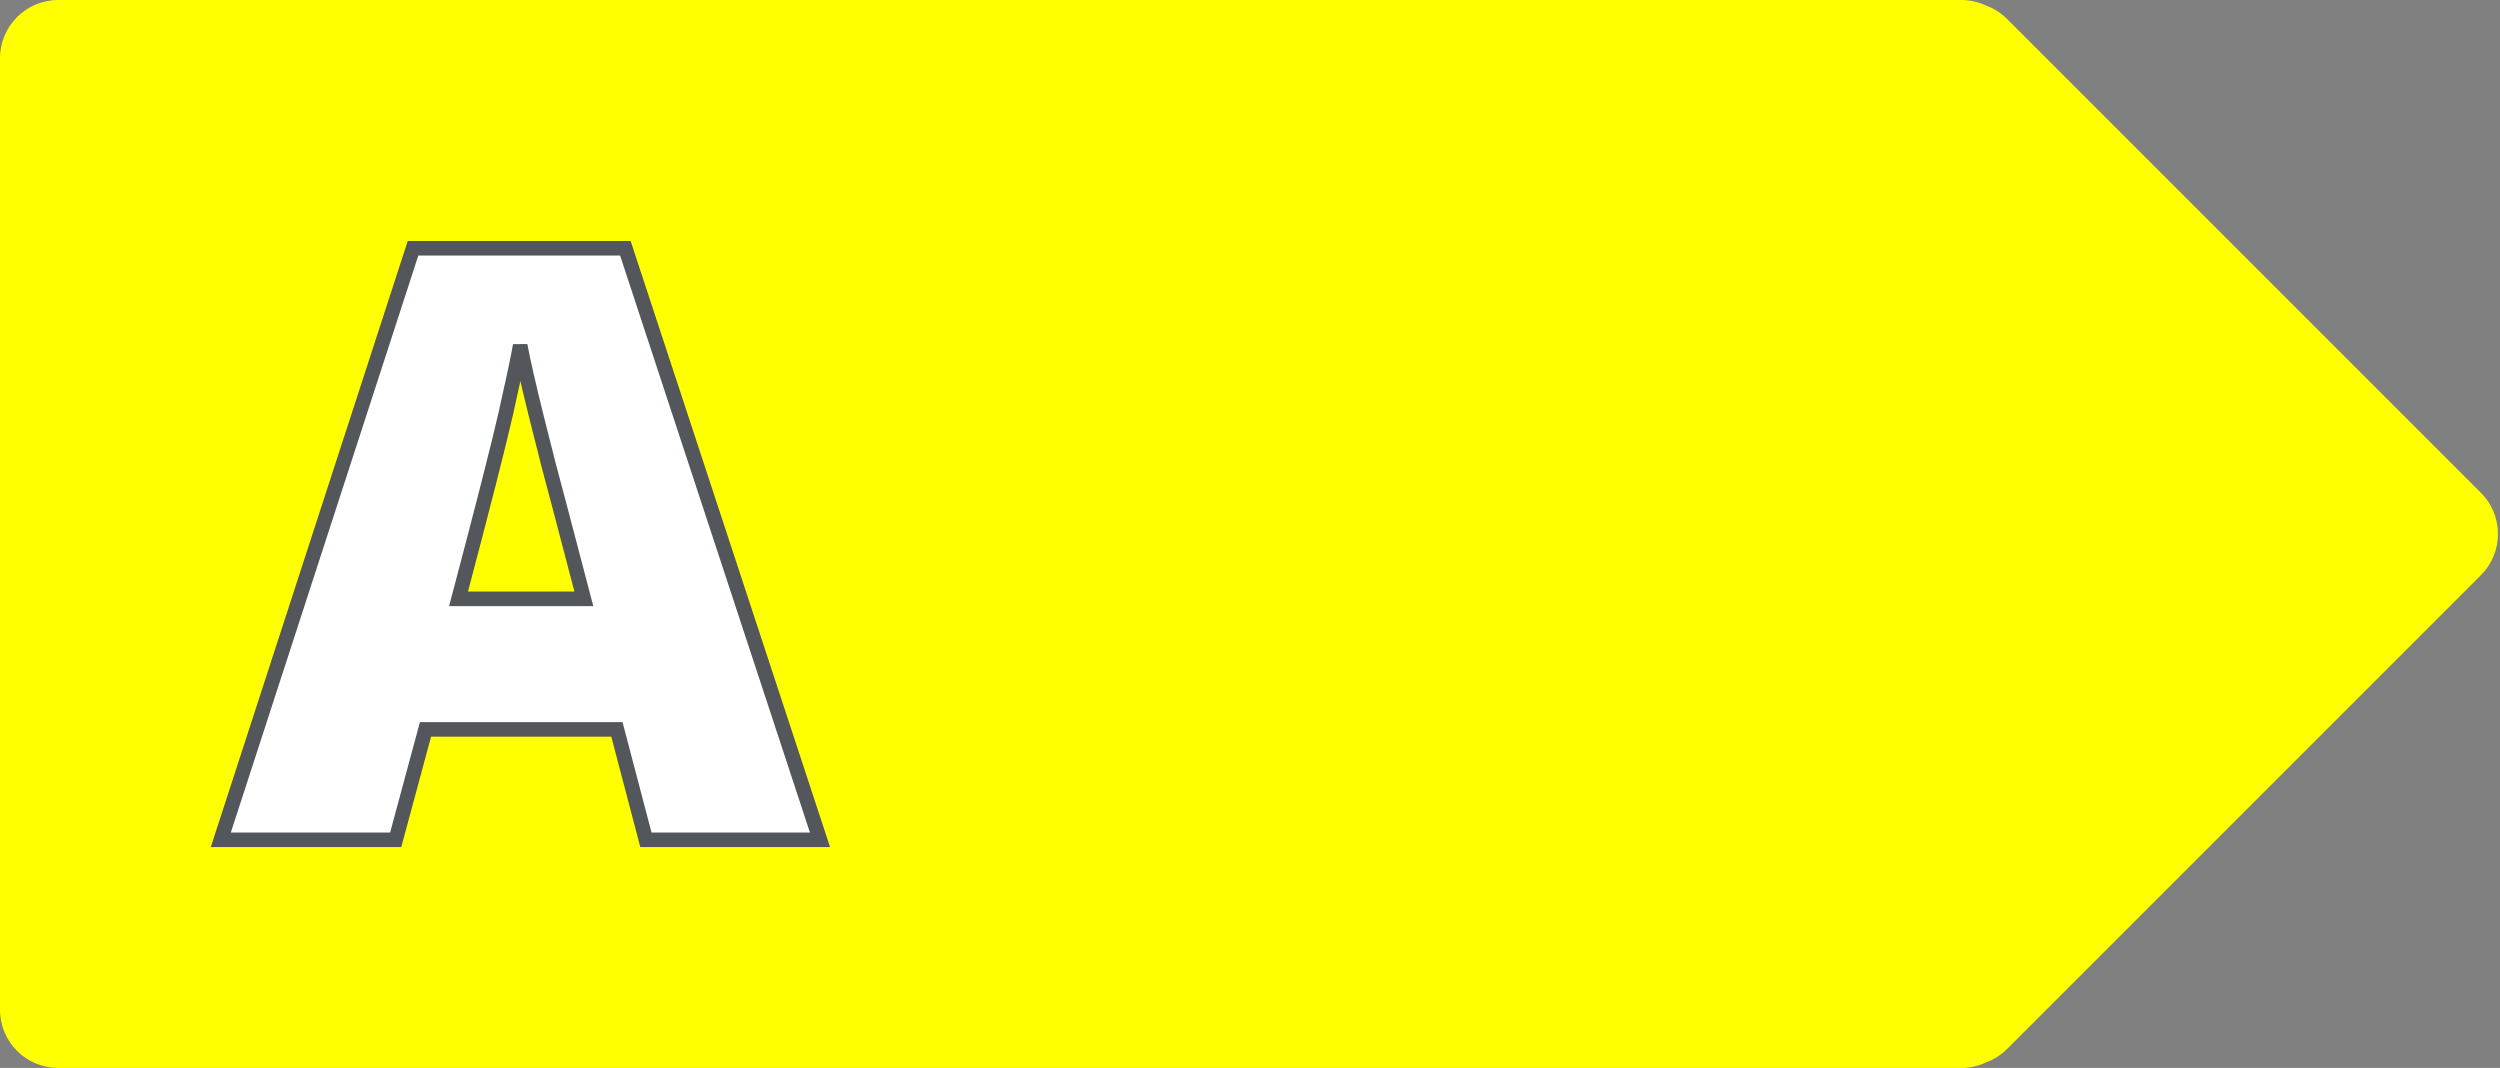
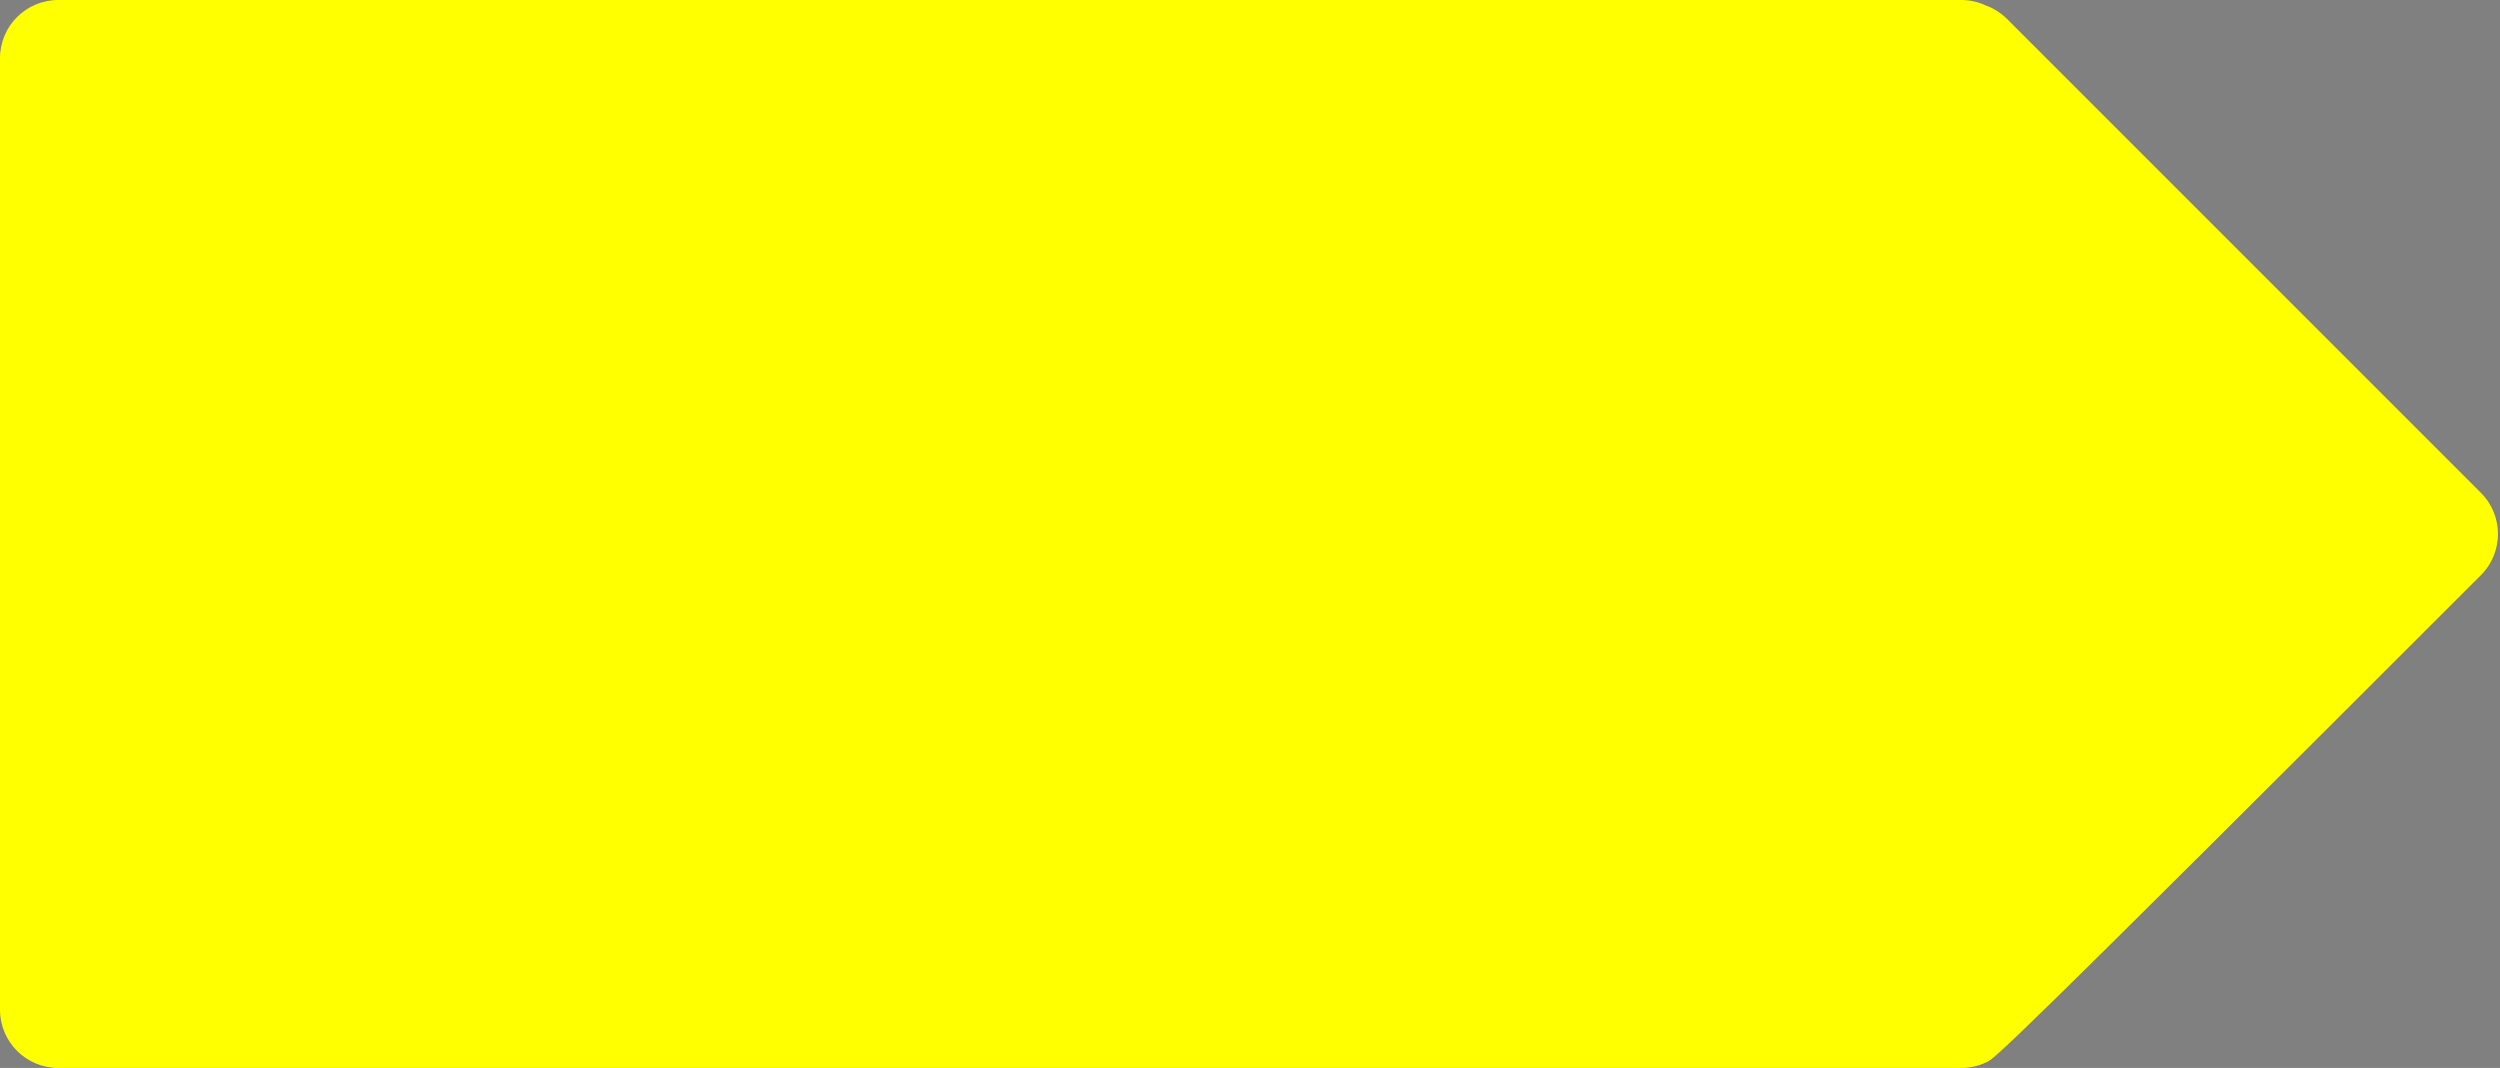
<svg xmlns="http://www.w3.org/2000/svg" width="515px" height="220px" viewBox="0 0 515 220" version="1.1">
  <rect x="0" y="0" width="515" height="220" fill="#808080" stroke="none" />
  <title>a</title>
  <g id="Page-1" stroke="none" stroke-width="1" fill="none" fill-rule="evenodd">
    <g id="Arrows-Outlined-text" transform="translate(-1876, -1339)">
      <g id="a" transform="translate(1876, 1339)">
        <g id="Group-3" fill="#FFFF00">
-           <path d="M404,0 C405.84,0 407.583,0.414 409.141,1.154 C410.726,1.735 412.213,2.662 413.485,3.934 L511.066,101.515 C515.752,106.201 515.752,113.799 511.066,118.485 L413.485,216.066 C412.213,217.338 410.726,218.265 409.141,218.847 C407.583,219.586 405.84,220 404,220 L12,220 C5.373,220 0,214.627 0,208 L0,12 C0,5.373 5.373,0 12,0 L404,0 Z" id="Path" />
+           <path d="M404,0 C405.84,0 407.583,0.414 409.141,1.154 C410.726,1.735 412.213,2.662 413.485,3.934 L511.066,101.515 C515.752,106.201 515.752,113.799 511.066,118.485 C412.213,217.338 410.726,218.265 409.141,218.847 C407.583,219.586 405.84,220 404,220 L12,220 C5.373,220 0,214.627 0,208 L0,12 C0,5.373 5.373,0 12,0 L404,0 Z" id="Path" />
        </g>
-         <path d="M81.512,173 L87.655,150.256 L127.083,150.256 L133.06,173 L168.919,173 L128.827,51.145 L85.082,51.145 L45.487,173 L81.512,173 Z M120.277,123.361 L94.461,123.361 C99.497,104.325 102.748,91.569 104.215,85.095 C105.681,78.62 106.664,73.972 107.162,71.149 C107.715,74.193 108.863,79.229 110.606,86.257 C112.35,93.285 113.83,99.012 115.047,103.439 L115.047,103.439 L120.277,123.361 Z" id="A" stroke="#53565A" stroke-width="3" fill="#FFFFFF" fill-rule="nonzero" />
      </g>
    </g>
  </g>
</svg>